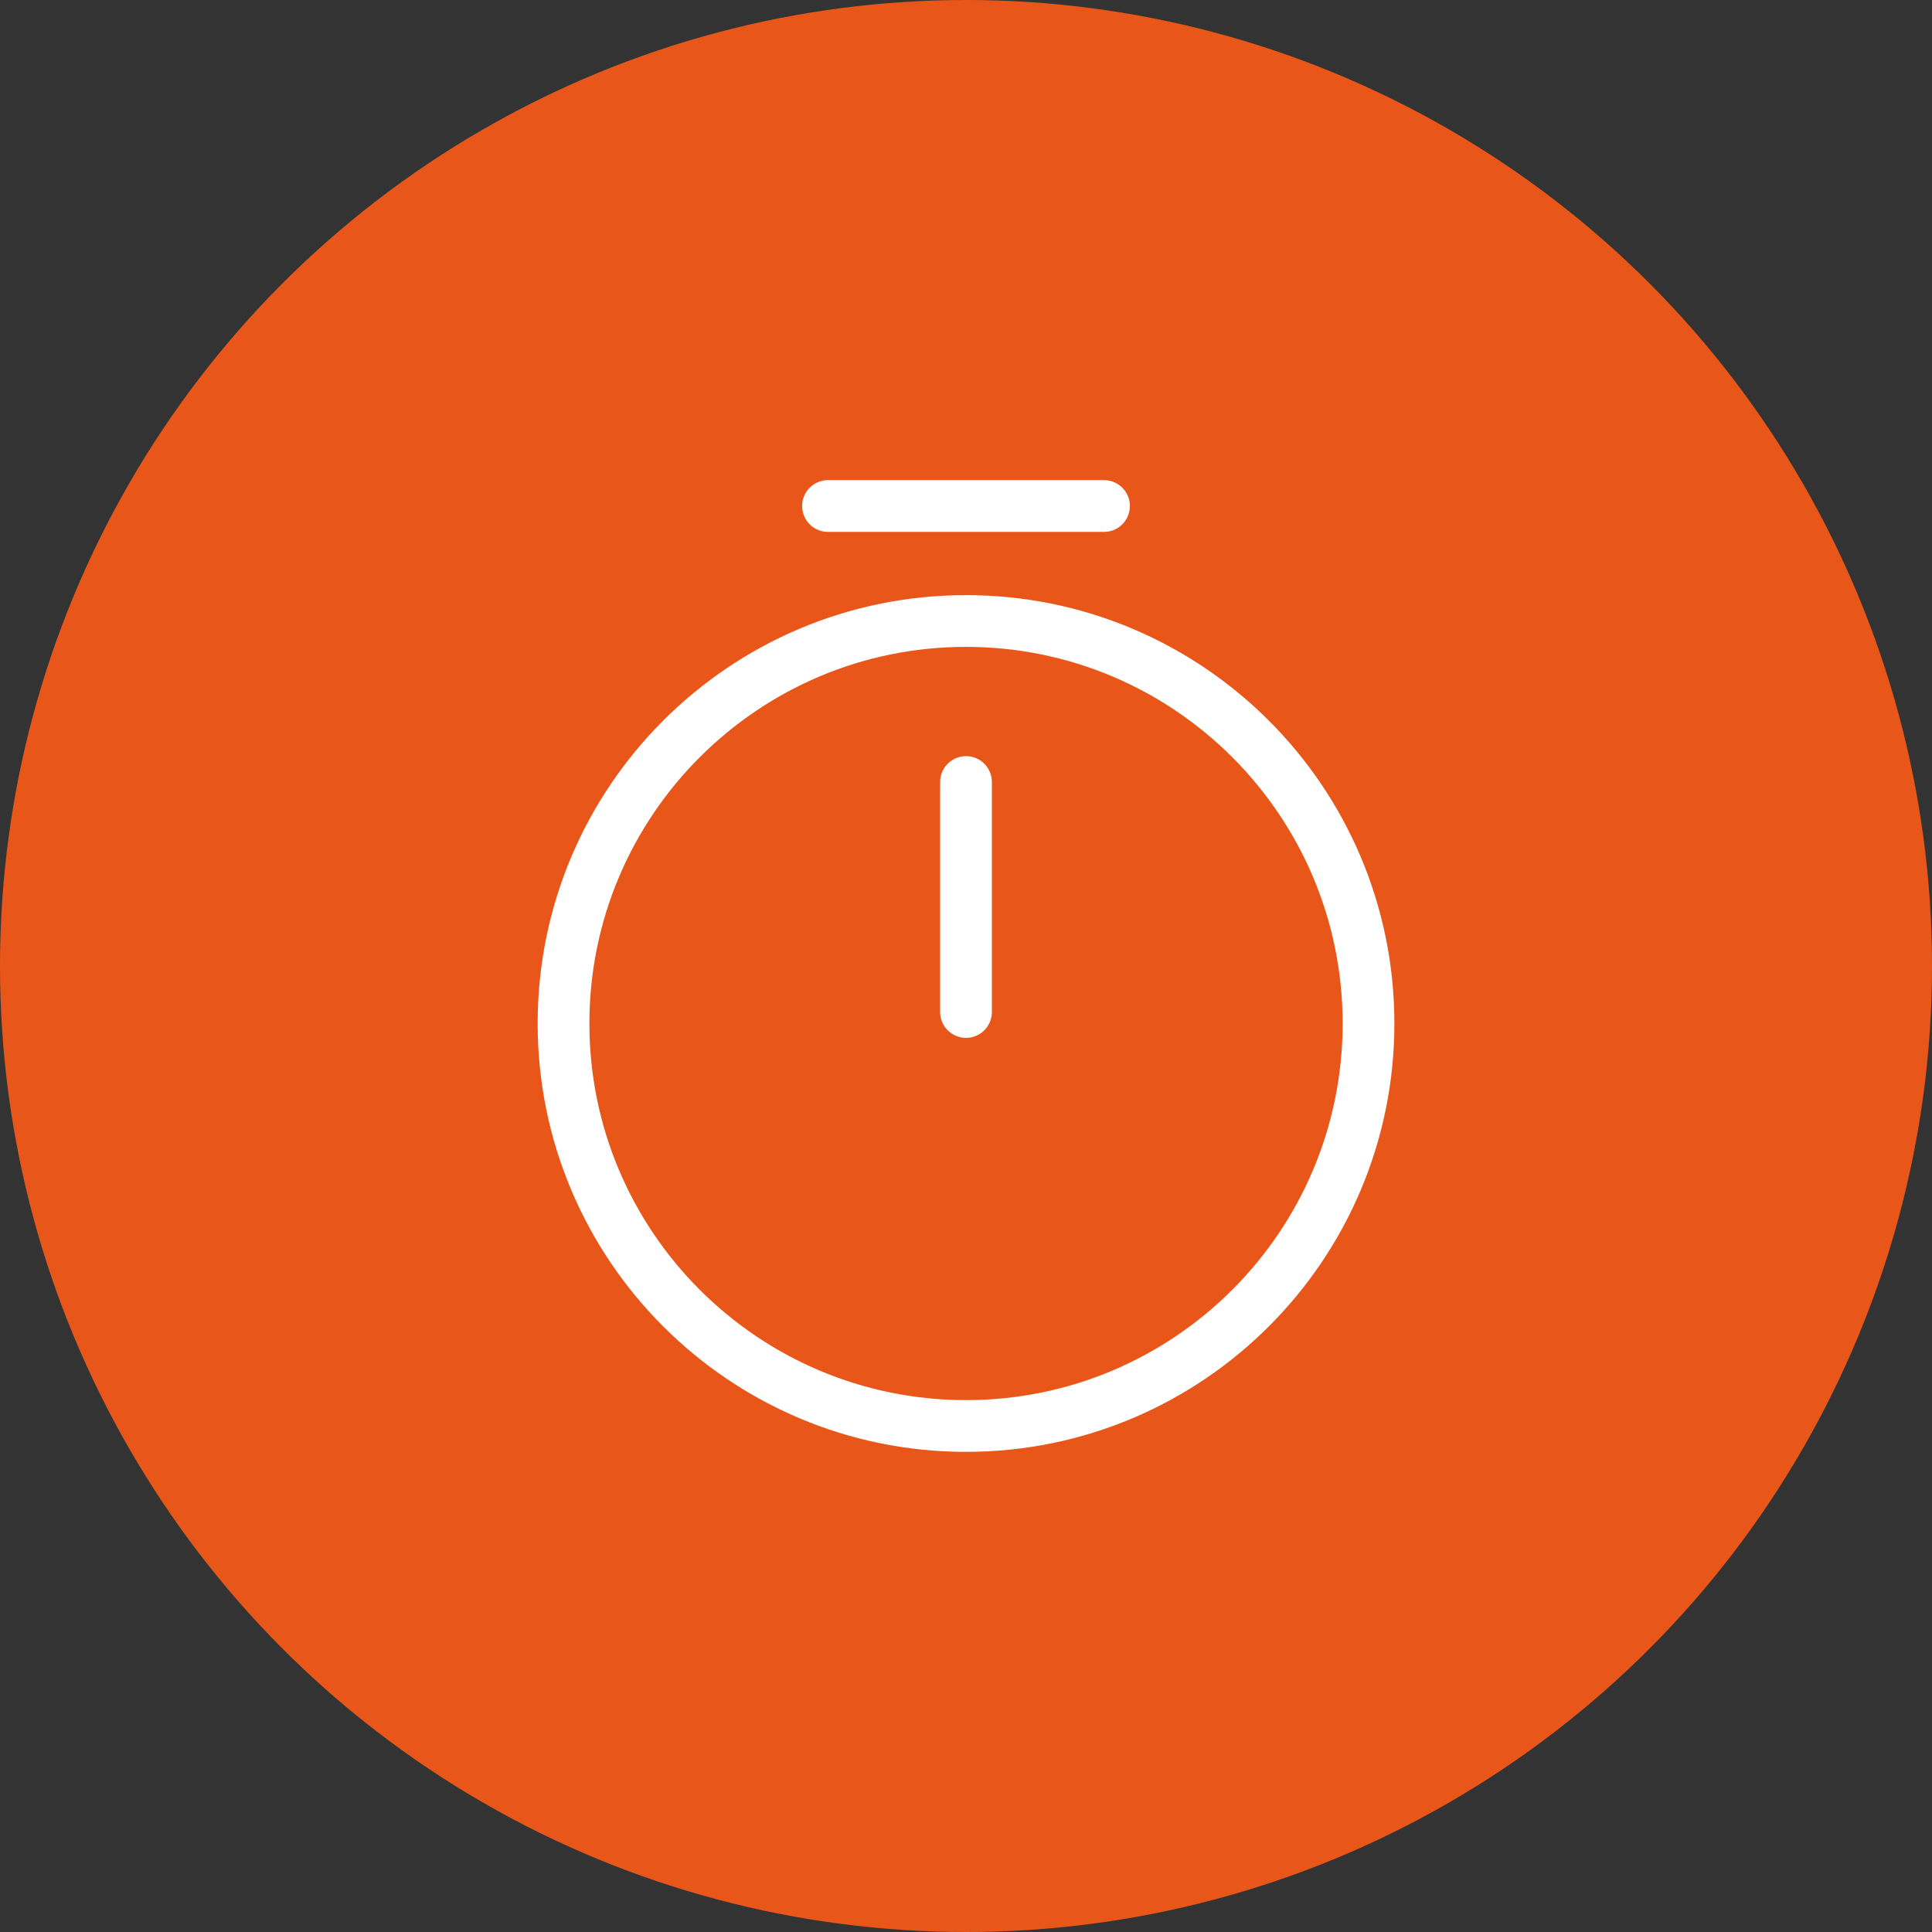
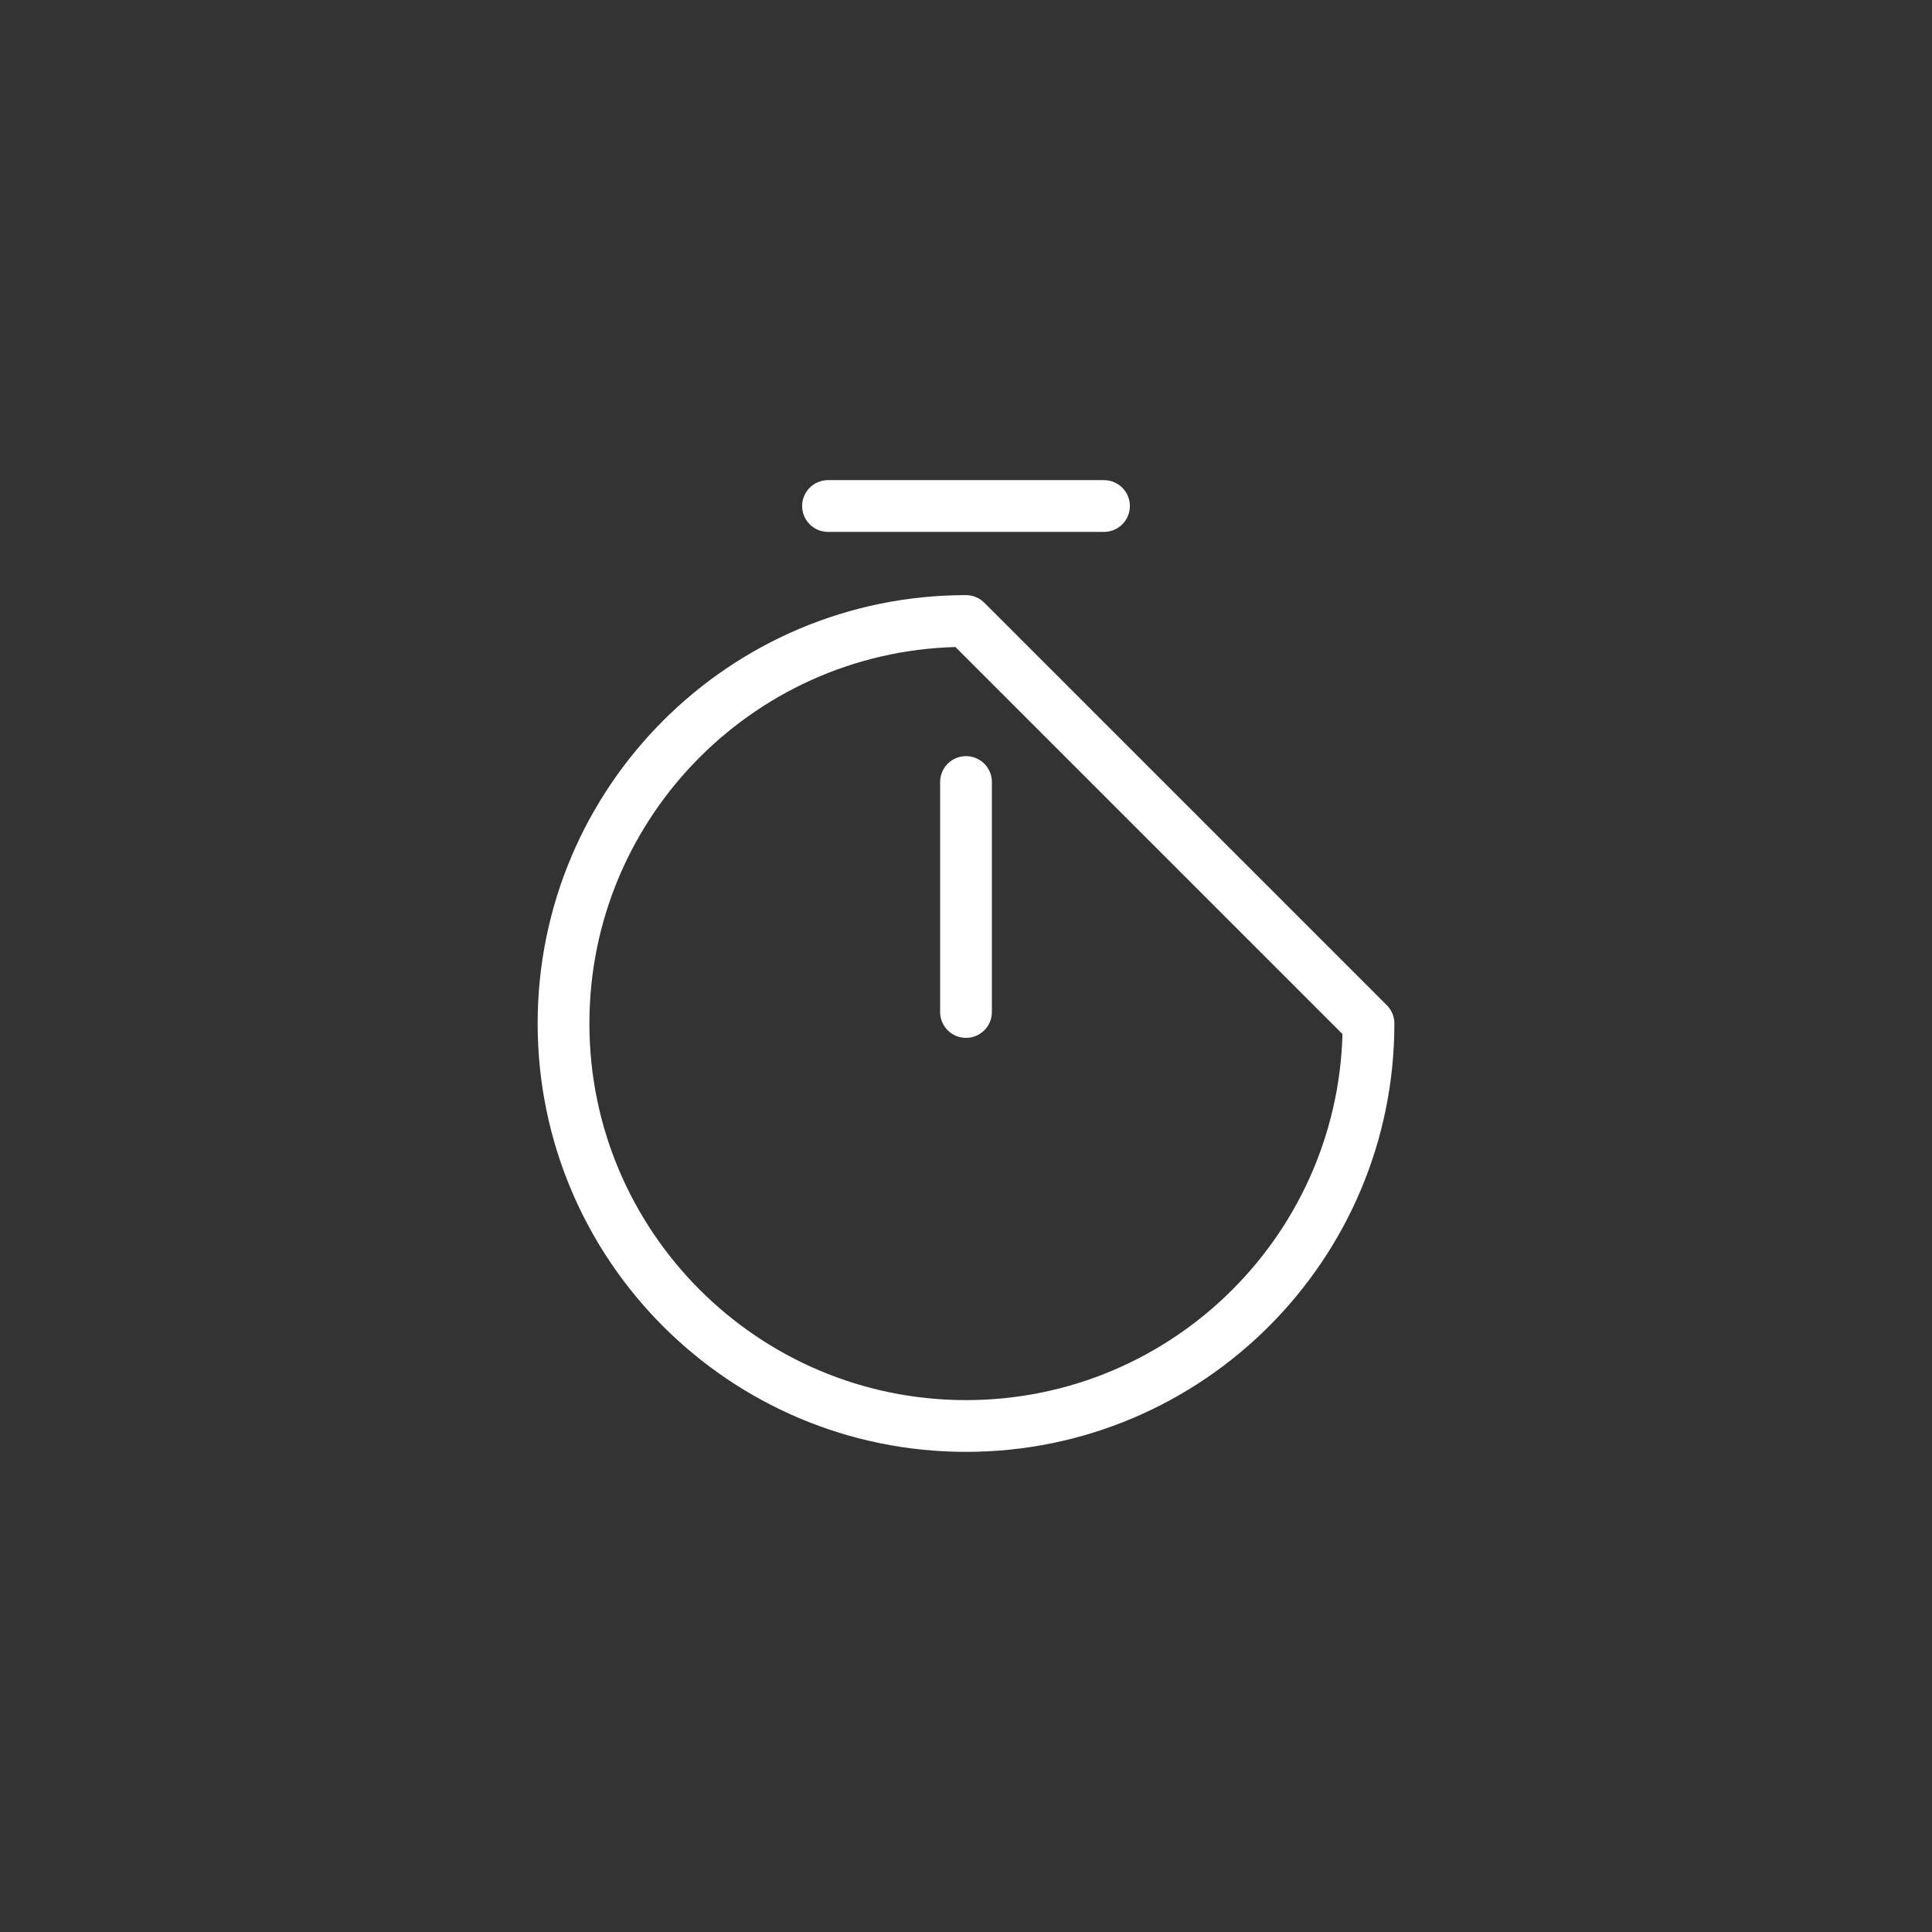
<svg xmlns="http://www.w3.org/2000/svg" width="56" height="56" viewBox="0 0 56 56" fill="none">
  <rect x="0" y="0" width="56" height="56" fill="#333333" stroke="none" />
-   <circle cx="28" cy="28" r="28" fill="#E95619" />
-   <path d="M39.667 29.667C39.667 36.107 34.44 41.333 28 41.333C21.56 41.333 16.334 36.107 16.334 29.667C16.334 23.227 21.56 18 28 18C34.44 18 39.667 23.227 39.667 29.667Z" stroke="white" stroke-width="1.5" stroke-linecap="round" stroke-linejoin="round" />
+   <path d="M39.667 29.667C39.667 36.107 34.44 41.333 28 41.333C21.56 41.333 16.334 36.107 16.334 29.667C16.334 23.227 21.56 18 28 18Z" stroke="white" stroke-width="1.5" stroke-linecap="round" stroke-linejoin="round" />
  <path d="M28 22.667V29.333" stroke="white" stroke-width="1.5" stroke-linecap="round" stroke-linejoin="round" />
  <path d="M24 14.667H32" stroke="white" stroke-width="1.5" stroke-miterlimit="10" stroke-linecap="round" stroke-linejoin="round" />
</svg>